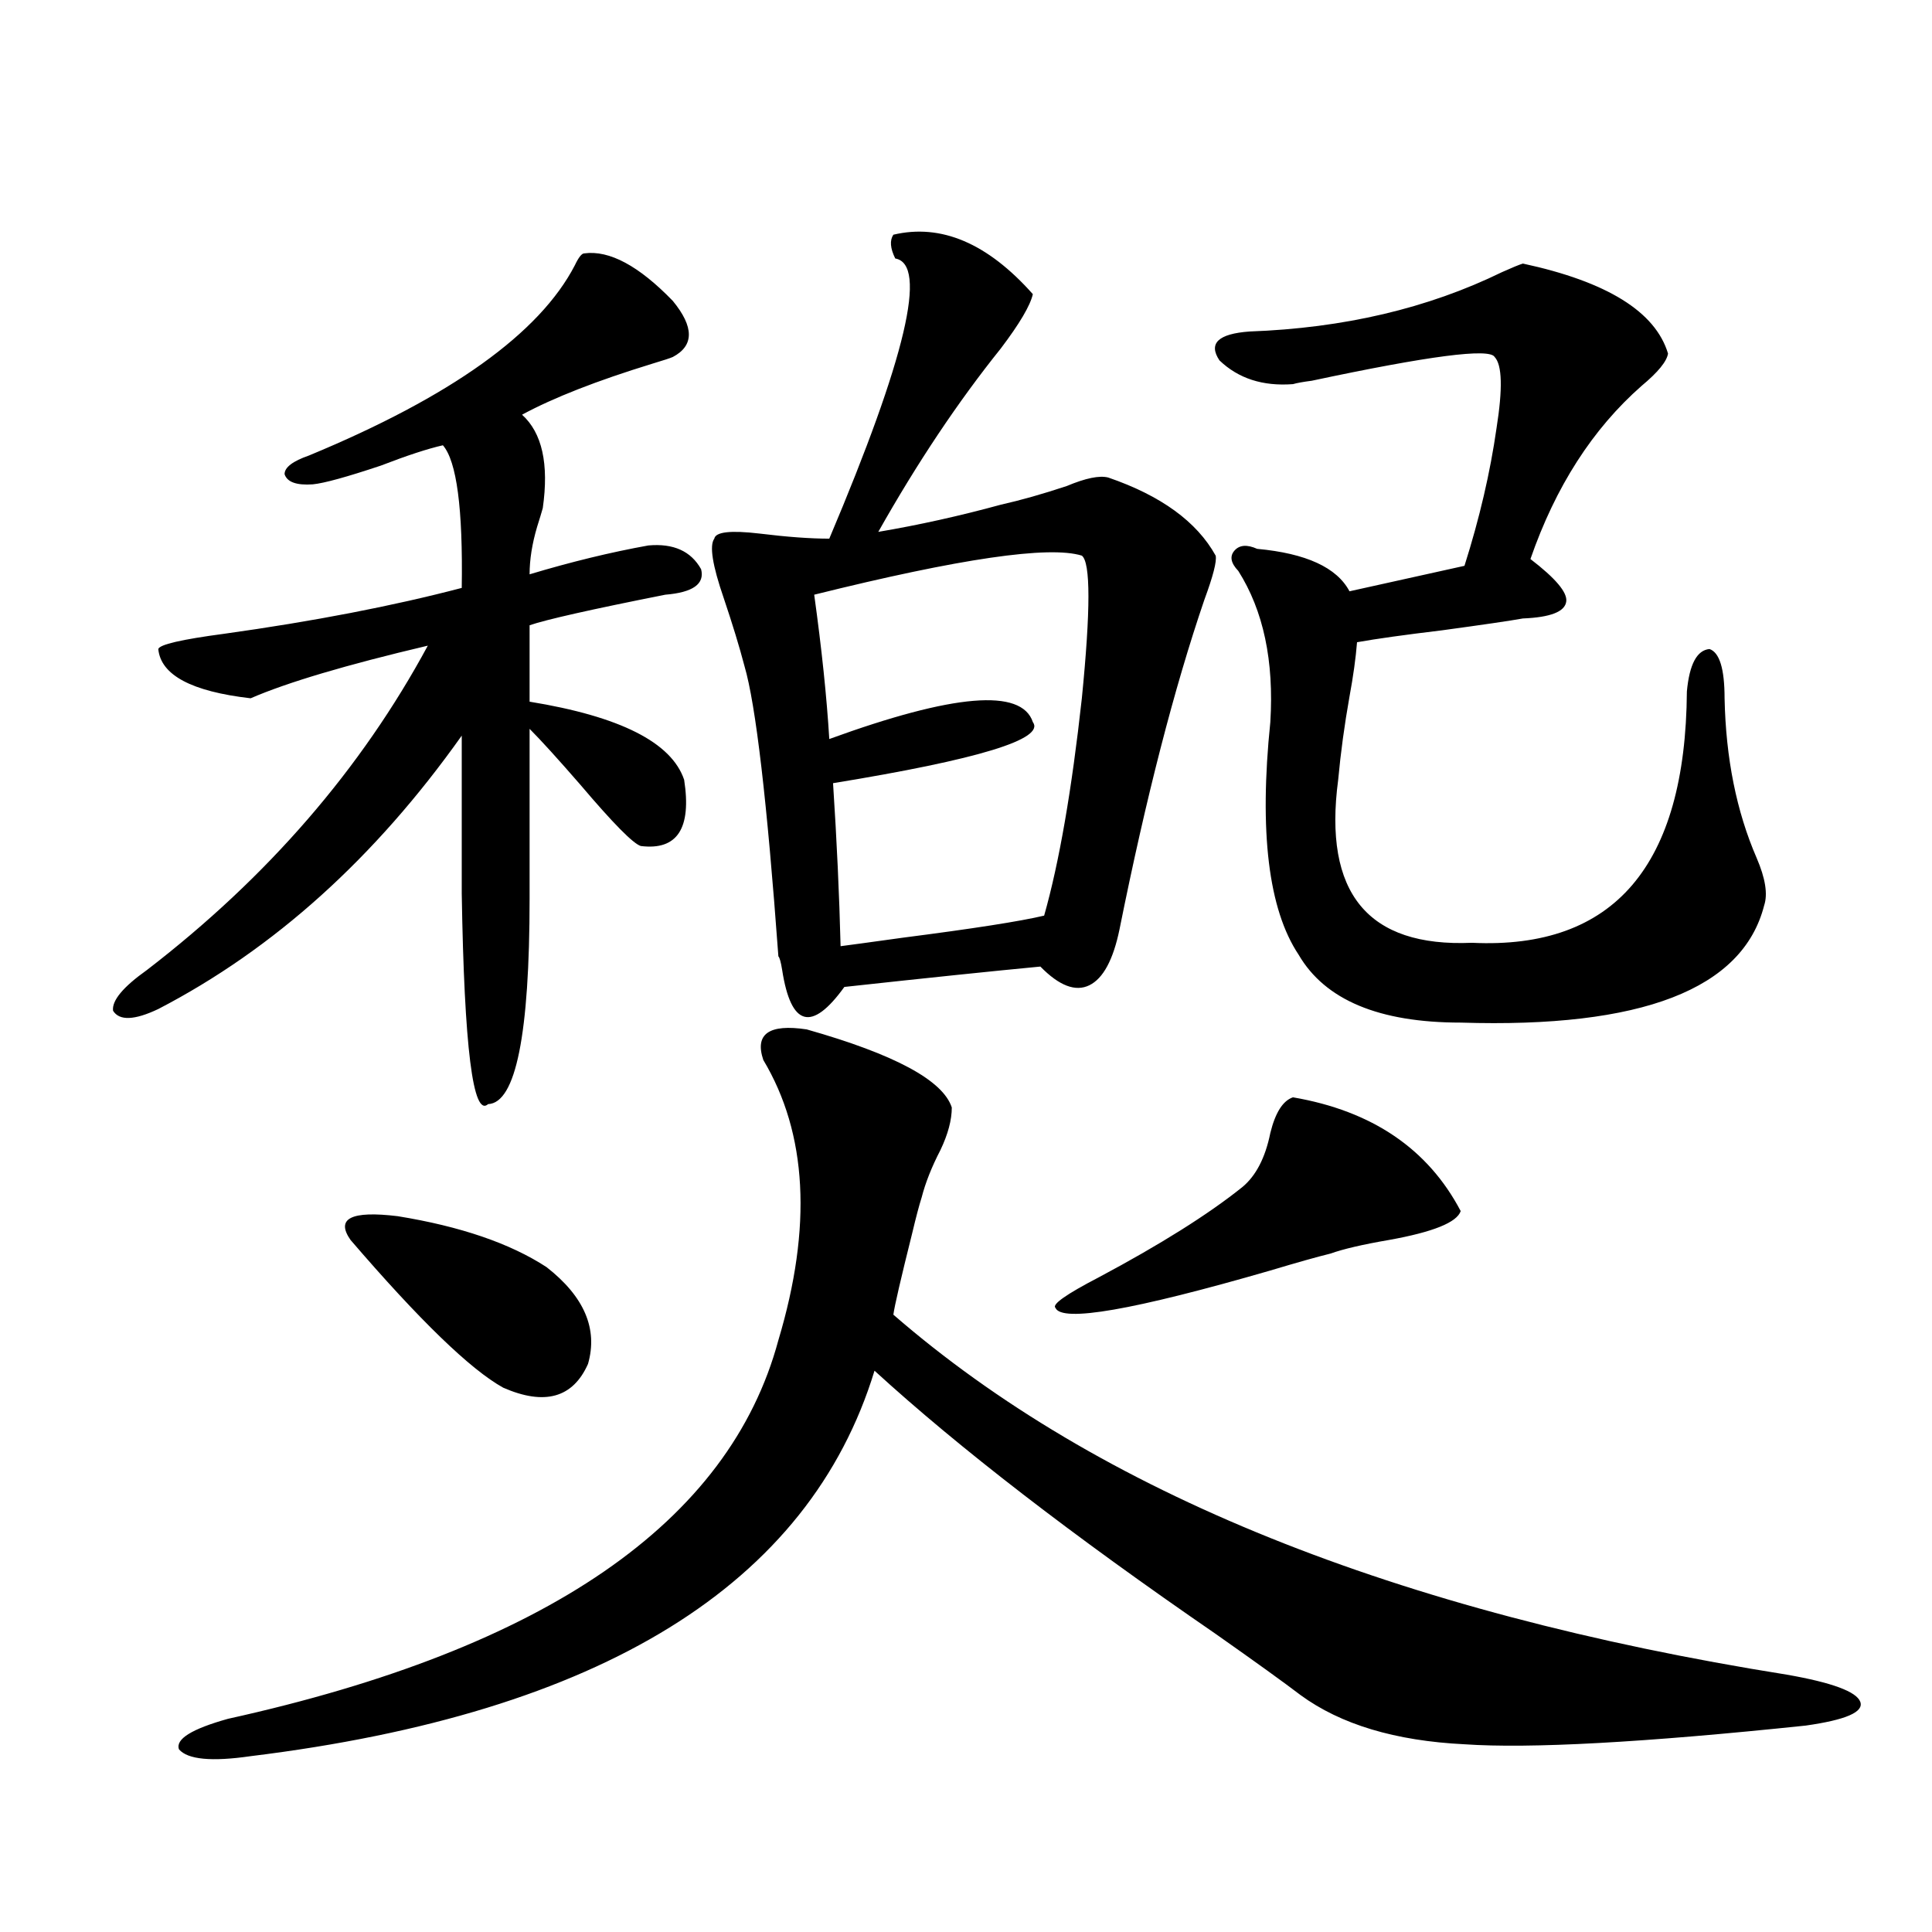
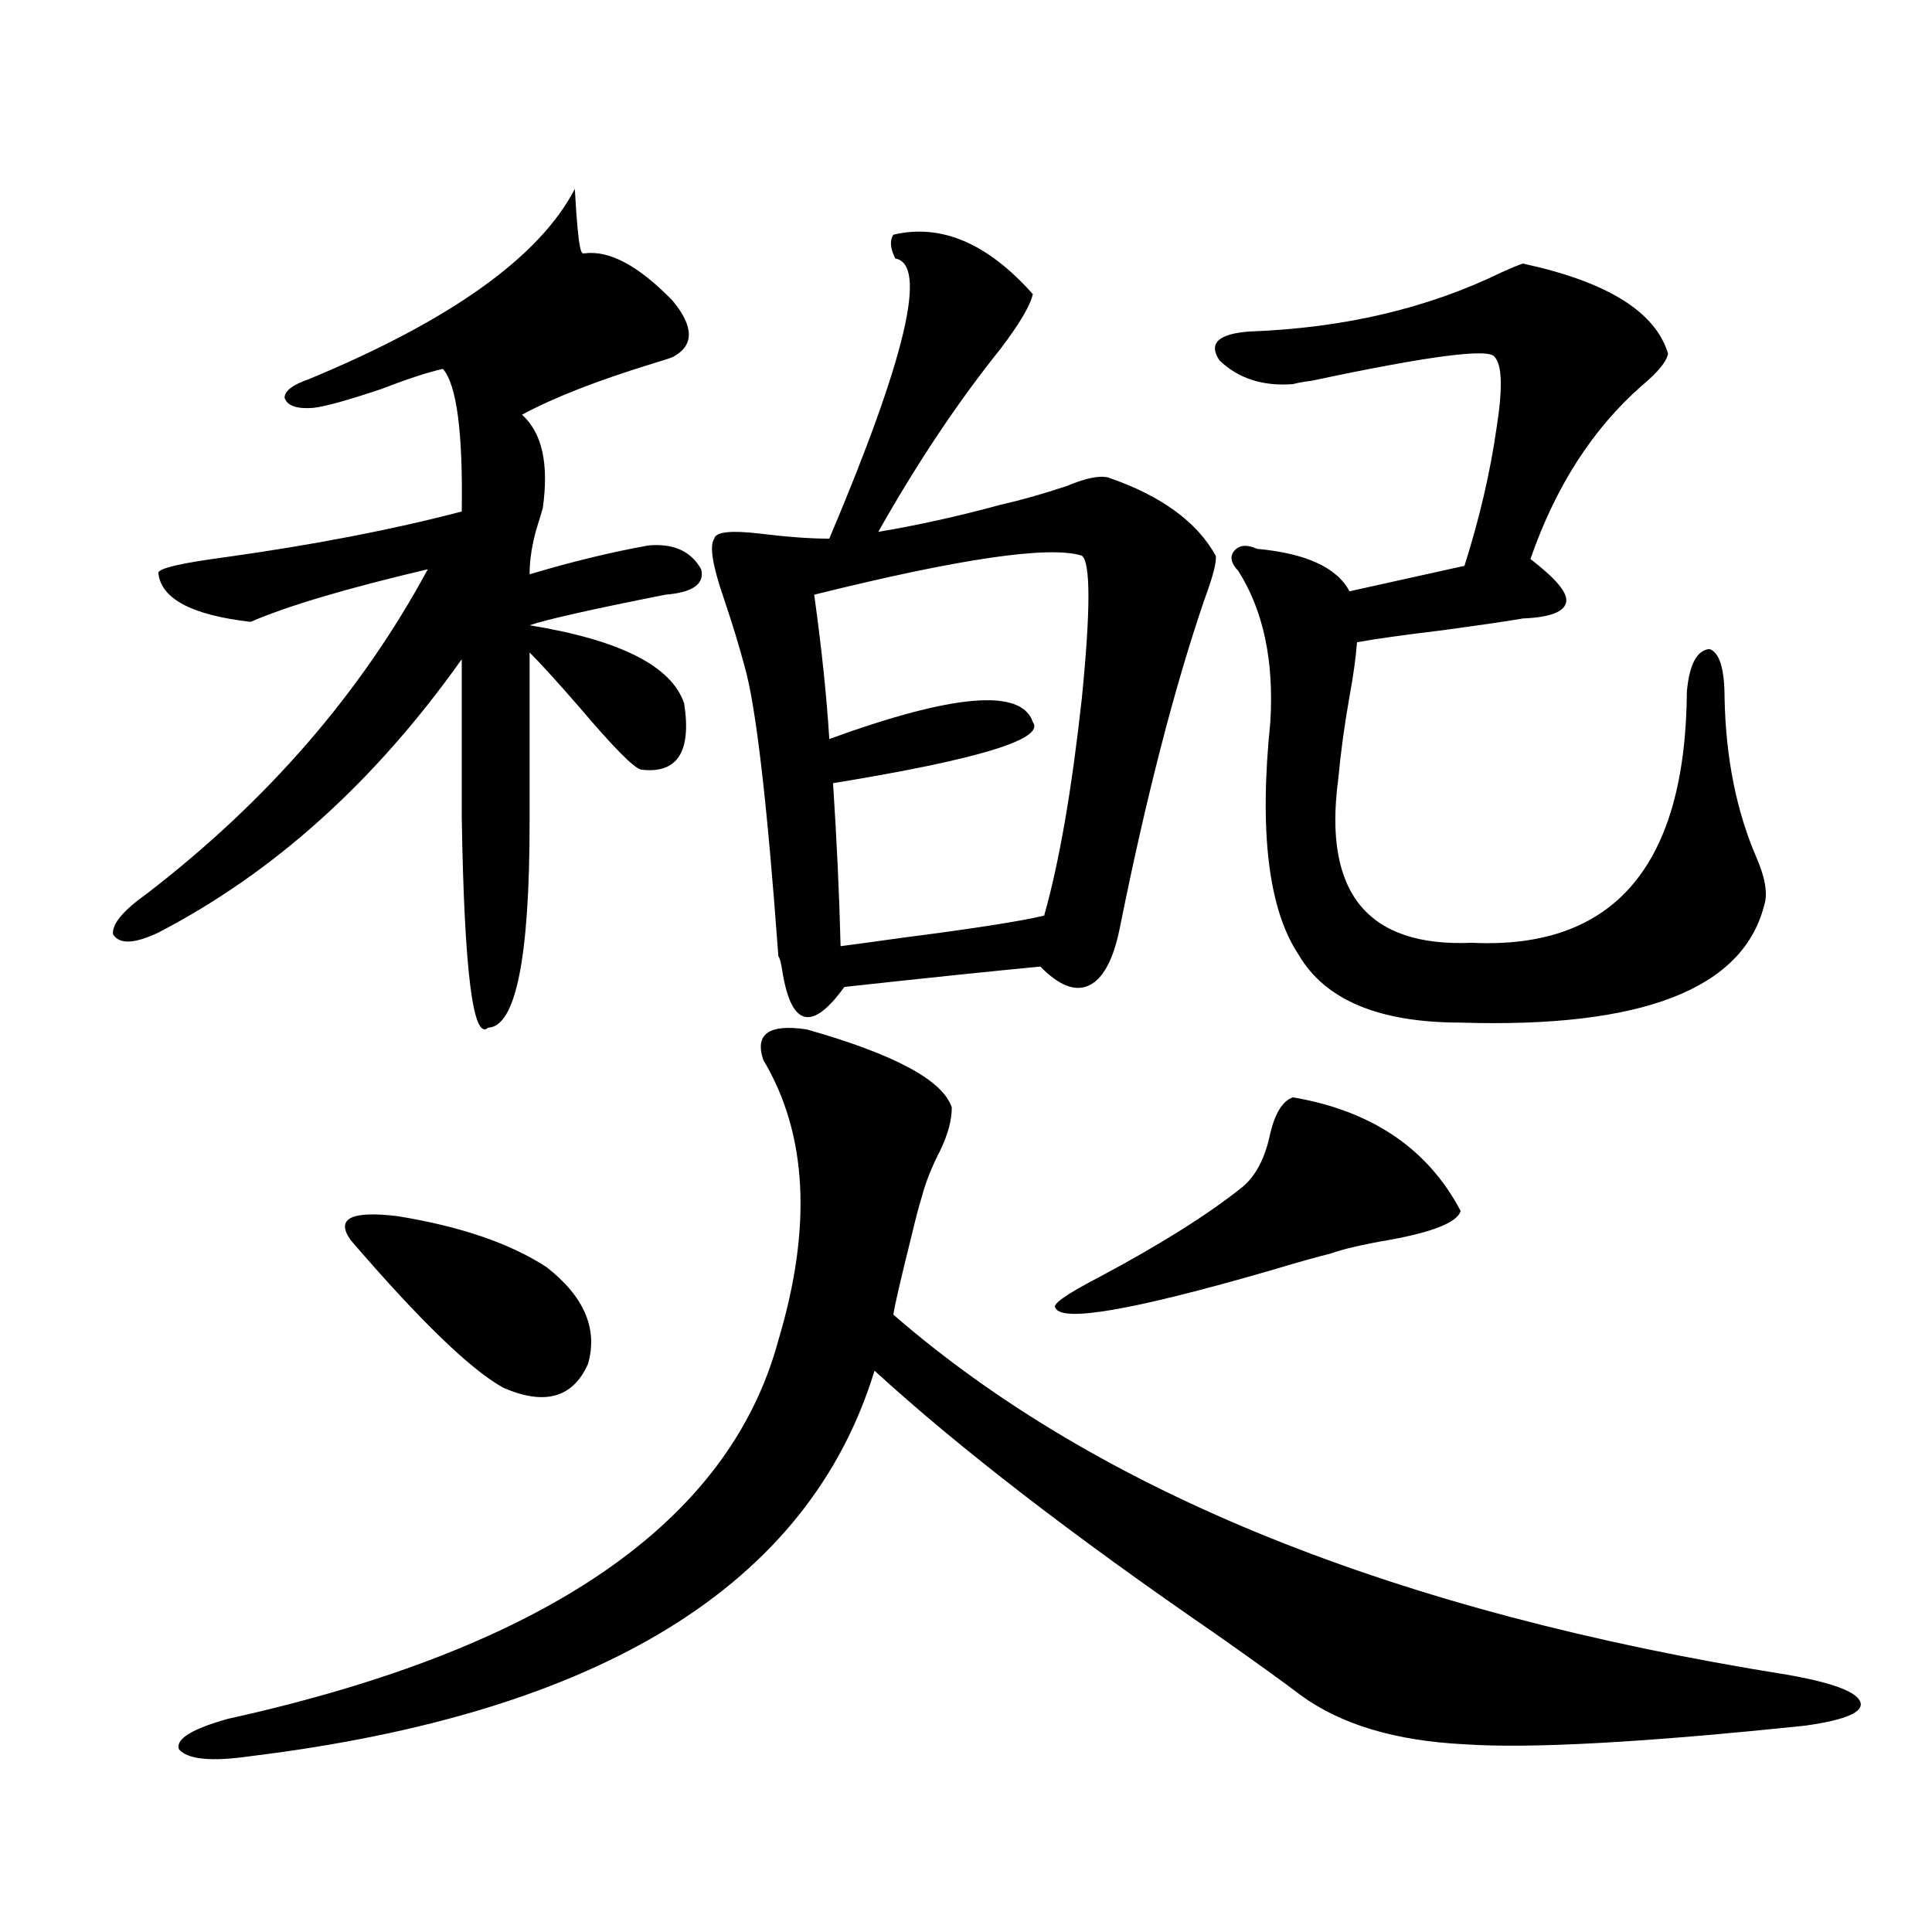
<svg xmlns="http://www.w3.org/2000/svg" version="1.1" id="图层_1" x="0px" y="0px" width="1000px" height="1000px" viewBox="0 0 1000 1000" enable-background="new 0 0 1000 1000" xml:space="preserve">
-   <path d="M302.407,131.152c13.003-1.758,28.292,6.455,45.853,24.609c11.052,13.486,11.052,23.154,0,29.004  c-1.311,0.591-4.878,1.758-10.731,3.516c-28.627,8.789-51.065,17.578-67.315,26.367c10.396,9.38,13.979,25.488,10.731,48.34  c-0.655,2.349-1.631,5.576-2.927,9.668c-2.606,8.789-3.902,17.002-3.902,24.609c21.463-6.44,41.95-11.426,61.462-14.941  c13.003-1.167,22.104,2.939,27.316,12.305c1.951,7.622-4.237,12.017-18.536,13.184c-38.383,7.622-61.797,12.896-70.242,15.82v39.551  c46.828,7.622,73.489,21.094,79.998,40.43c3.902,25.2-3.582,36.626-22.438,34.277c-3.902-1.167-14.313-11.714-31.219-31.641  c-11.707-13.472-20.487-23.14-26.341-29.004v87.891c0,70.313-7.164,105.771-21.463,106.348  c-7.805,7.031-12.362-29.292-13.658-108.984v-81.738c-44.876,63.281-97.238,110.454-157.069,141.504  c-12.363,5.864-20.167,6.152-23.414,0.879c-0.656-5.273,5.198-12.305,17.561-21.094c62.438-48.037,110.881-103.999,145.362-167.871  c-42.286,9.971-72.849,19.048-91.705,27.246c-30.579-3.516-46.508-12.002-47.804-25.488c0.64-2.334,12.027-4.971,34.146-7.91  c46.172-6.44,87.147-14.351,122.923-23.73c0.641-41.006-2.606-65.615-9.755-73.828c-7.805,1.758-18.536,5.273-32.194,10.547  c-17.561,5.864-29.268,9.092-35.121,9.668c-8.46,0.591-13.338-1.167-14.634-5.273c0-3.516,4.222-6.729,12.683-9.668  c73.489-30.459,119.341-63.281,137.557-98.438C299.48,133.213,301.097,131.152,302.407,131.152z M417.526,532.813  c45.518,12.896,70.563,26.367,75.12,40.43c0,6.455-1.951,13.774-5.854,21.973c-4.558,8.789-7.805,17.002-9.756,24.609  c-1.311,4.106-2.927,10.259-4.878,18.457c-5.854,23.442-9.115,37.505-9.756,42.188c106.004,91.997,260.146,154.098,462.428,186.328  c23.414,4.093,36.097,8.789,38.048,14.063s-7.484,9.366-28.292,12.305c-83.9,8.789-142.771,12.003-176.581,9.668  c-35.776-1.758-64.068-10.258-84.876-25.488c-8.46-6.454-23.094-17.001-43.901-31.641c-74.145-50.977-133.015-96.377-176.581-136.23  c-33.825,110.742-141.46,177.237-322.918,199.512c-20.167,2.926-32.53,1.758-37.072-3.516c-1.951-5.273,6.494-10.547,25.365-15.82  c164.539-36.337,259.505-101.65,284.871-195.996c17.561-58.584,14.954-106.924-7.805-145.02  C390.53,535.161,398.015,529.888,417.526,532.813z M181.435,641.797c-7.805-11.123,0.32-15.229,24.39-12.305  c32.514,5.273,58.2,14.063,77.071,26.367c19.512,15.244,26.661,31.943,21.463,50.098c-7.805,17.578-22.438,21.685-43.901,12.305  C243.537,708.896,217.196,683.408,181.435,641.797z M369.723,278.809c0.641-3.516,8.445-4.395,23.414-2.637  c14.299,1.758,26.341,2.637,36.097,2.637c39.664-93.74,51.051-142.08,34.146-145.02c-2.606-5.273-2.927-9.365-0.976-12.305  c24.71-5.85,48.779,4.395,72.193,30.762c-1.311,5.864-6.829,15.244-16.585,28.125c-22.118,27.549-43.261,59.189-63.413,94.922  c20.808-3.516,41.95-8.198,63.413-14.063c10.396-2.334,21.783-5.562,34.146-9.668c9.756-4.092,16.905-5.562,21.463-4.395  c27.316,9.38,45.853,22.852,55.608,40.43c0.641,2.939-1.311,10.547-5.854,22.852c-15.609,45.703-30.243,102.544-43.901,170.508  c-3.262,15.82-8.46,25.488-15.609,29.004c-7.164,3.516-15.609,0.303-25.365-9.668c-24.725,2.349-58.535,5.864-101.461,10.547  c-16.92,23.442-27.651,20.518-32.194-8.789c-0.655-4.092-1.311-6.44-1.951-7.031c-5.854-80.269-11.707-130.366-17.561-150.293  c-2.606-9.956-6.188-21.67-10.731-35.156C368.747,292.583,367.116,282.324,369.723,278.809z M559.962,287.598  c-16.92-5.273-63.093,1.47-138.533,20.215c3.902,28.125,6.494,53.037,7.805,74.707c64.389-23.428,99.51-26.367,105.363-8.789  c6.494,8.789-27.972,19.336-103.412,31.641c1.951,29.883,3.247,58.008,3.902,84.375c4.543-0.576,15.274-2.046,32.194-4.395  c36.417-4.683,60.807-8.486,73.169-11.426c7.805-27.534,14.299-65.039,19.512-112.5  C564.505,315.723,564.505,291.113,559.962,287.598z M669.228,567.969c40.975,7.031,69.907,26.67,86.827,58.887  c-1.951,5.864-14.313,10.85-37.072,14.941c-13.658,2.349-23.749,4.697-30.243,7.031c-7.164,1.758-17.561,4.697-31.219,8.789  c-70.897,20.518-107.97,26.958-111.217,19.336c-1.951-1.758,5.519-7.031,22.438-15.82c31.859-16.987,56.584-32.52,74.145-46.582  c7.149-5.85,12.027-15.229,14.634-28.125C660.112,575.879,664.015,569.727,669.228,567.969z M692.642,403.613  c-7.805,58.599,15.274,86.724,69.267,84.375c73.489,3.516,110.562-39.839,111.217-130.078c1.296-14.063,5.198-21.382,11.707-21.973  c5.198,1.758,7.805,10.259,7.805,25.488c0.641,31.064,6.174,58.599,16.585,82.617c4.543,10.547,5.854,18.76,3.902,24.609  c-11.066,43.369-63.413,63.584-157.069,60.645c-42.285,0-70.242-11.714-83.9-35.156c-15.609-23.428-20.487-63.569-14.634-120.41  c1.951-31.641-3.582-57.705-16.585-78.223c-3.902-4.092-4.558-7.607-1.951-10.547c2.592-2.925,6.494-3.213,11.707-0.879  c25.365,2.349,41.295,9.668,47.804,21.973l59.511-13.184c7.805-24.609,13.323-48.34,16.585-71.191  c3.247-20.503,2.927-32.808-0.976-36.914c-2.606-4.683-34.146-0.576-94.632,12.305c-4.558,0.591-7.805,1.182-9.756,1.758  c-15.609,1.182-28.292-2.925-38.048-12.305c-5.854-8.789-0.655-13.76,15.609-14.941c48.779-1.758,92.346-12.002,130.729-30.762  c5.198-2.334,8.78-3.804,10.731-4.395c43.566,9.38,68.611,24.912,75.12,46.582c-0.655,4.106-5.213,9.668-13.658,16.699  c-25.365,22.275-44.557,52.158-57.56,89.648c13.003,9.971,19.177,17.29,18.536,21.973c-0.655,5.273-8.14,8.213-22.438,8.789  c-6.509,1.182-20.487,3.228-41.95,6.152c-19.512,2.349-34.146,4.395-43.901,6.152c-0.655,8.213-1.951,17.578-3.902,28.125  C695.889,375.2,693.938,389.551,692.642,403.613z" />
+   <path d="M302.407,131.152c13.003-1.758,28.292,6.455,45.853,24.609c11.052,13.486,11.052,23.154,0,29.004  c-1.311,0.591-4.878,1.758-10.731,3.516c-28.627,8.789-51.065,17.578-67.315,26.367c10.396,9.38,13.979,25.488,10.731,48.34  c-0.655,2.349-1.631,5.576-2.927,9.668c-2.606,8.789-3.902,17.002-3.902,24.609c21.463-6.44,41.95-11.426,61.462-14.941  c13.003-1.167,22.104,2.939,27.316,12.305c1.951,7.622-4.237,12.017-18.536,13.184c-38.383,7.622-61.797,12.896-70.242,15.82c46.828,7.622,73.489,21.094,79.998,40.43c3.902,25.2-3.582,36.626-22.438,34.277c-3.902-1.167-14.313-11.714-31.219-31.641  c-11.707-13.472-20.487-23.14-26.341-29.004v87.891c0,70.313-7.164,105.771-21.463,106.348  c-7.805,7.031-12.362-29.292-13.658-108.984v-81.738c-44.876,63.281-97.238,110.454-157.069,141.504  c-12.363,5.864-20.167,6.152-23.414,0.879c-0.656-5.273,5.198-12.305,17.561-21.094c62.438-48.037,110.881-103.999,145.362-167.871  c-42.286,9.971-72.849,19.048-91.705,27.246c-30.579-3.516-46.508-12.002-47.804-25.488c0.64-2.334,12.027-4.971,34.146-7.91  c46.172-6.44,87.147-14.351,122.923-23.73c0.641-41.006-2.606-65.615-9.755-73.828c-7.805,1.758-18.536,5.273-32.194,10.547  c-17.561,5.864-29.268,9.092-35.121,9.668c-8.46,0.591-13.338-1.167-14.634-5.273c0-3.516,4.222-6.729,12.683-9.668  c73.489-30.459,119.341-63.281,137.557-98.438C299.48,133.213,301.097,131.152,302.407,131.152z M417.526,532.813  c45.518,12.896,70.563,26.367,75.12,40.43c0,6.455-1.951,13.774-5.854,21.973c-4.558,8.789-7.805,17.002-9.756,24.609  c-1.311,4.106-2.927,10.259-4.878,18.457c-5.854,23.442-9.115,37.505-9.756,42.188c106.004,91.997,260.146,154.098,462.428,186.328  c23.414,4.093,36.097,8.789,38.048,14.063s-7.484,9.366-28.292,12.305c-83.9,8.789-142.771,12.003-176.581,9.668  c-35.776-1.758-64.068-10.258-84.876-25.488c-8.46-6.454-23.094-17.001-43.901-31.641c-74.145-50.977-133.015-96.377-176.581-136.23  c-33.825,110.742-141.46,177.237-322.918,199.512c-20.167,2.926-32.53,1.758-37.072-3.516c-1.951-5.273,6.494-10.547,25.365-15.82  c164.539-36.337,259.505-101.65,284.871-195.996c17.561-58.584,14.954-106.924-7.805-145.02  C390.53,535.161,398.015,529.888,417.526,532.813z M181.435,641.797c-7.805-11.123,0.32-15.229,24.39-12.305  c32.514,5.273,58.2,14.063,77.071,26.367c19.512,15.244,26.661,31.943,21.463,50.098c-7.805,17.578-22.438,21.685-43.901,12.305  C243.537,708.896,217.196,683.408,181.435,641.797z M369.723,278.809c0.641-3.516,8.445-4.395,23.414-2.637  c14.299,1.758,26.341,2.637,36.097,2.637c39.664-93.74,51.051-142.08,34.146-145.02c-2.606-5.273-2.927-9.365-0.976-12.305  c24.71-5.85,48.779,4.395,72.193,30.762c-1.311,5.864-6.829,15.244-16.585,28.125c-22.118,27.549-43.261,59.189-63.413,94.922  c20.808-3.516,41.95-8.198,63.413-14.063c10.396-2.334,21.783-5.562,34.146-9.668c9.756-4.092,16.905-5.562,21.463-4.395  c27.316,9.38,45.853,22.852,55.608,40.43c0.641,2.939-1.311,10.547-5.854,22.852c-15.609,45.703-30.243,102.544-43.901,170.508  c-3.262,15.82-8.46,25.488-15.609,29.004c-7.164,3.516-15.609,0.303-25.365-9.668c-24.725,2.349-58.535,5.864-101.461,10.547  c-16.92,23.442-27.651,20.518-32.194-8.789c-0.655-4.092-1.311-6.44-1.951-7.031c-5.854-80.269-11.707-130.366-17.561-150.293  c-2.606-9.956-6.188-21.67-10.731-35.156C368.747,292.583,367.116,282.324,369.723,278.809z M559.962,287.598  c-16.92-5.273-63.093,1.47-138.533,20.215c3.902,28.125,6.494,53.037,7.805,74.707c64.389-23.428,99.51-26.367,105.363-8.789  c6.494,8.789-27.972,19.336-103.412,31.641c1.951,29.883,3.247,58.008,3.902,84.375c4.543-0.576,15.274-2.046,32.194-4.395  c36.417-4.683,60.807-8.486,73.169-11.426c7.805-27.534,14.299-65.039,19.512-112.5  C564.505,315.723,564.505,291.113,559.962,287.598z M669.228,567.969c40.975,7.031,69.907,26.67,86.827,58.887  c-1.951,5.864-14.313,10.85-37.072,14.941c-13.658,2.349-23.749,4.697-30.243,7.031c-7.164,1.758-17.561,4.697-31.219,8.789  c-70.897,20.518-107.97,26.958-111.217,19.336c-1.951-1.758,5.519-7.031,22.438-15.82c31.859-16.987,56.584-32.52,74.145-46.582  c7.149-5.85,12.027-15.229,14.634-28.125C660.112,575.879,664.015,569.727,669.228,567.969z M692.642,403.613  c-7.805,58.599,15.274,86.724,69.267,84.375c73.489,3.516,110.562-39.839,111.217-130.078c1.296-14.063,5.198-21.382,11.707-21.973  c5.198,1.758,7.805,10.259,7.805,25.488c0.641,31.064,6.174,58.599,16.585,82.617c4.543,10.547,5.854,18.76,3.902,24.609  c-11.066,43.369-63.413,63.584-157.069,60.645c-42.285,0-70.242-11.714-83.9-35.156c-15.609-23.428-20.487-63.569-14.634-120.41  c1.951-31.641-3.582-57.705-16.585-78.223c-3.902-4.092-4.558-7.607-1.951-10.547c2.592-2.925,6.494-3.213,11.707-0.879  c25.365,2.349,41.295,9.668,47.804,21.973l59.511-13.184c7.805-24.609,13.323-48.34,16.585-71.191  c3.247-20.503,2.927-32.808-0.976-36.914c-2.606-4.683-34.146-0.576-94.632,12.305c-4.558,0.591-7.805,1.182-9.756,1.758  c-15.609,1.182-28.292-2.925-38.048-12.305c-5.854-8.789-0.655-13.76,15.609-14.941c48.779-1.758,92.346-12.002,130.729-30.762  c5.198-2.334,8.78-3.804,10.731-4.395c43.566,9.38,68.611,24.912,75.12,46.582c-0.655,4.106-5.213,9.668-13.658,16.699  c-25.365,22.275-44.557,52.158-57.56,89.648c13.003,9.971,19.177,17.29,18.536,21.973c-0.655,5.273-8.14,8.213-22.438,8.789  c-6.509,1.182-20.487,3.228-41.95,6.152c-19.512,2.349-34.146,4.395-43.901,6.152c-0.655,8.213-1.951,17.578-3.902,28.125  C695.889,375.2,693.938,389.551,692.642,403.613z" />
</svg>